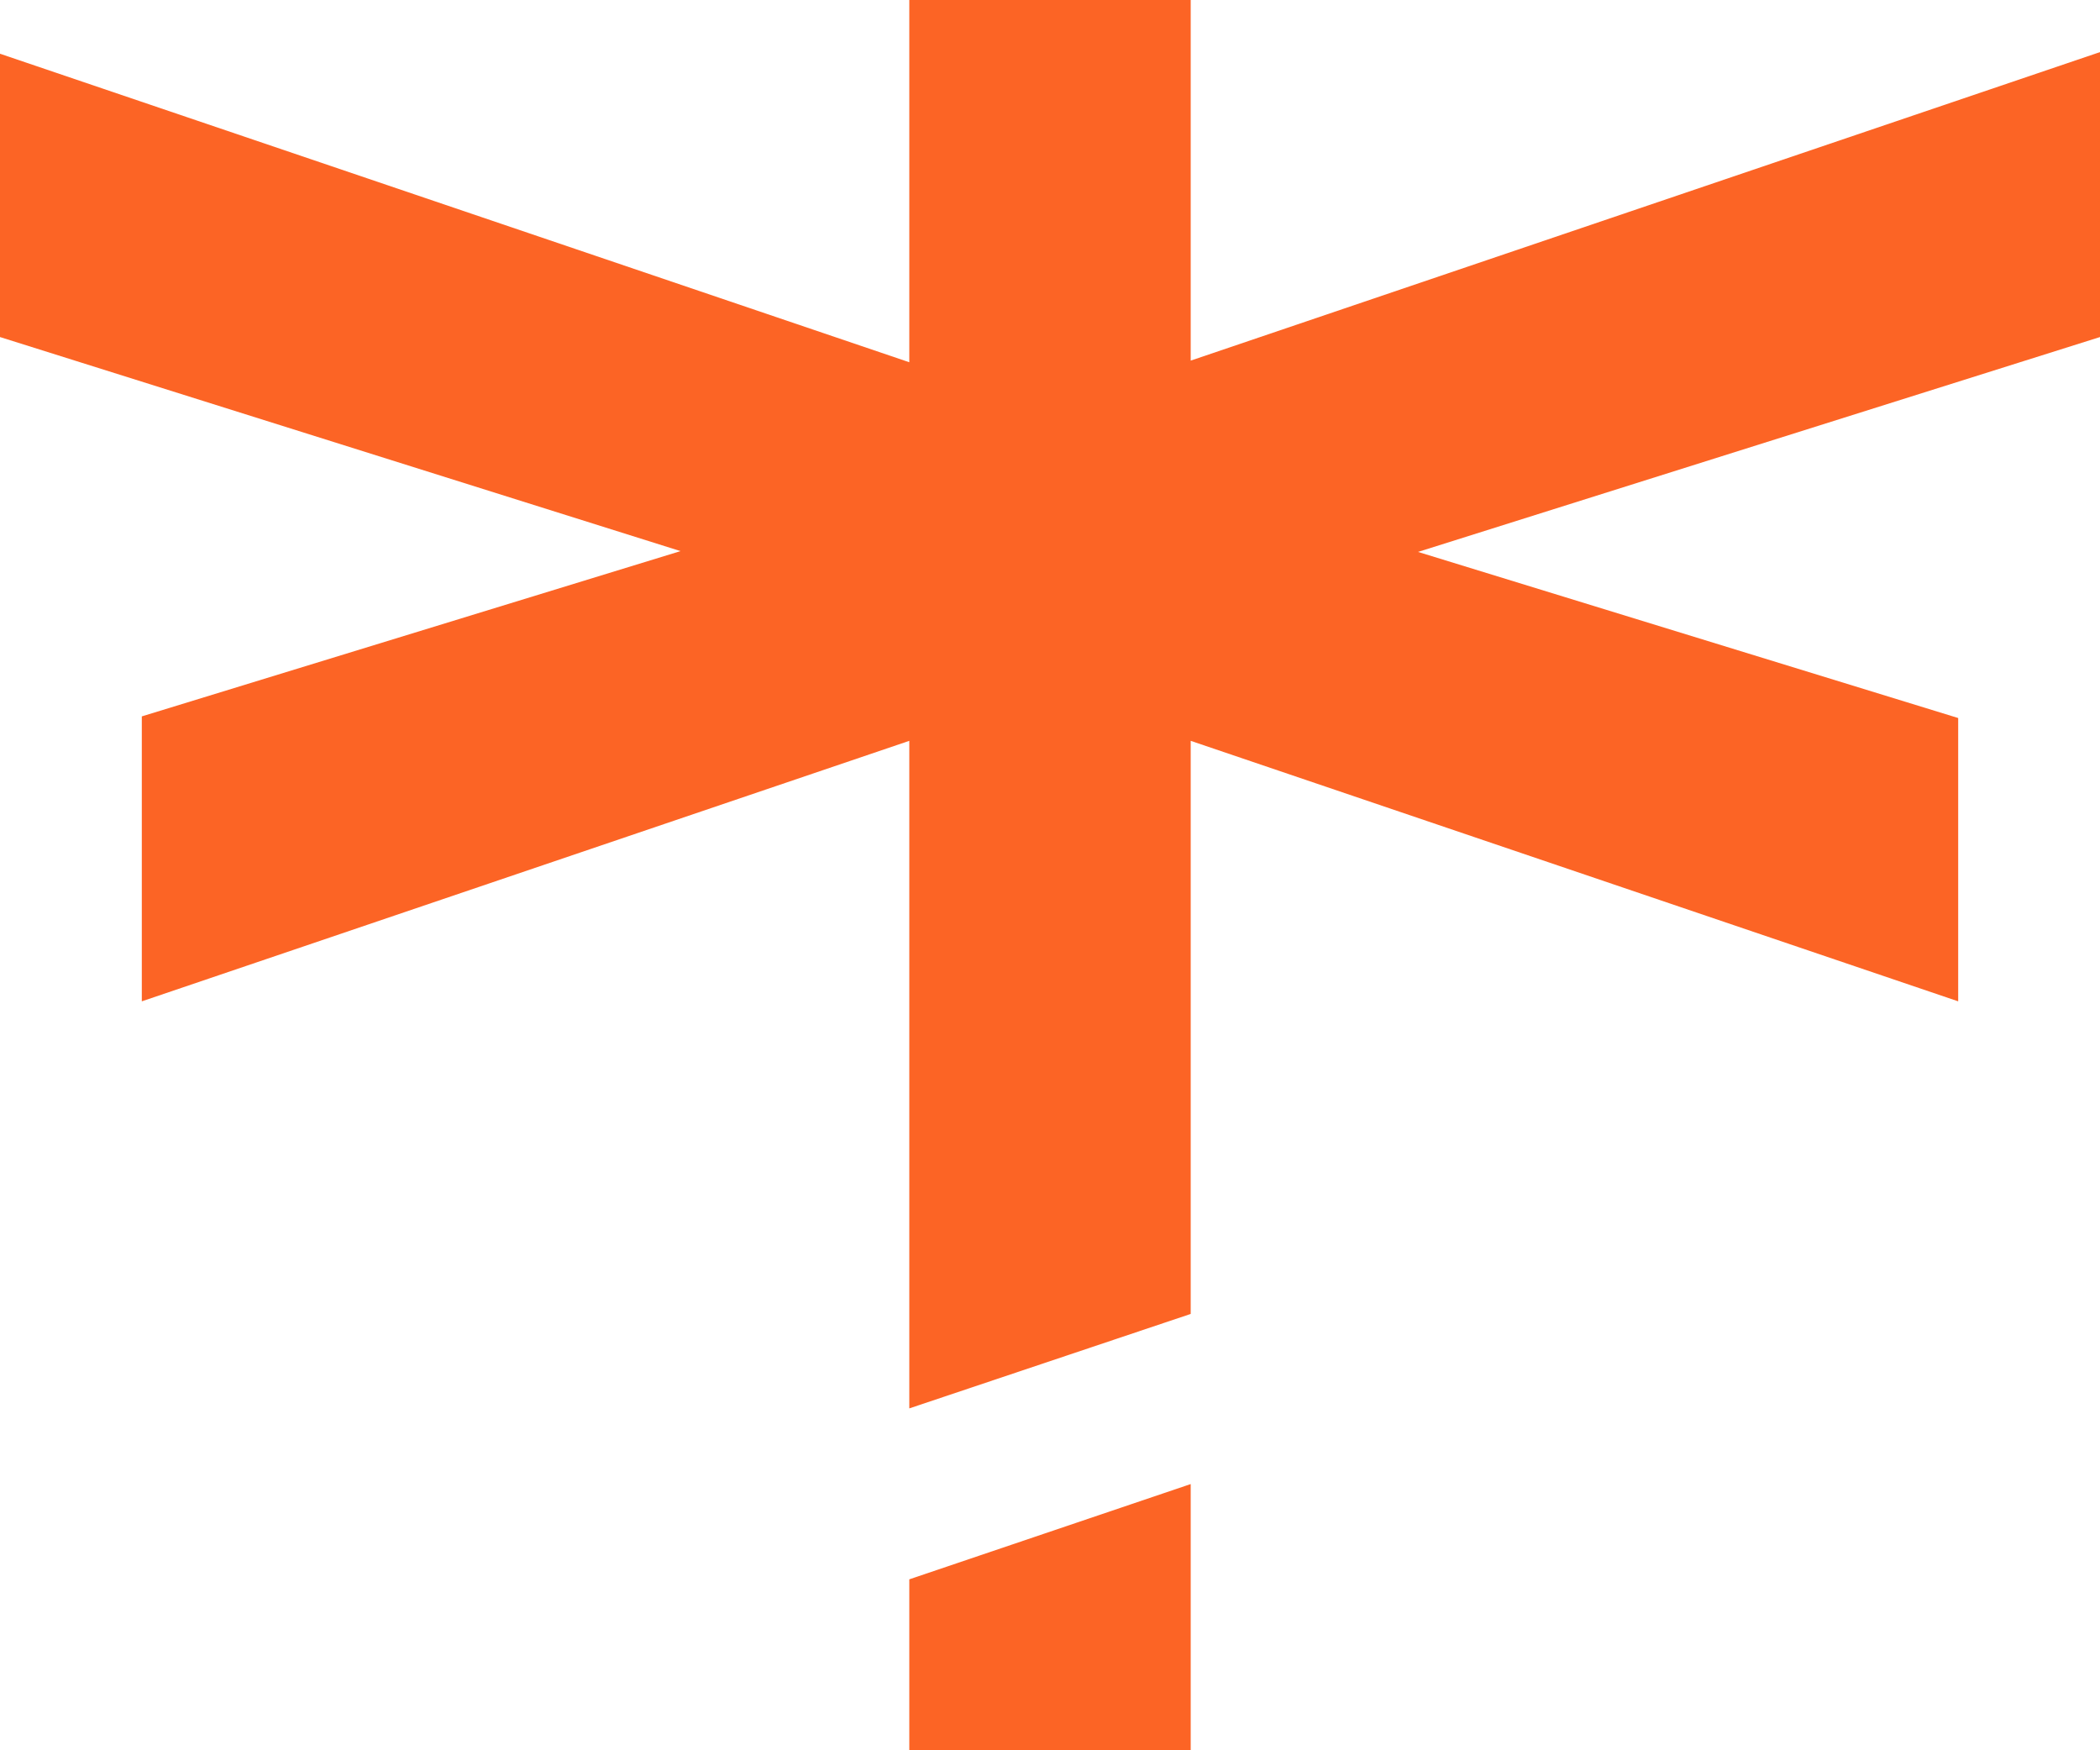
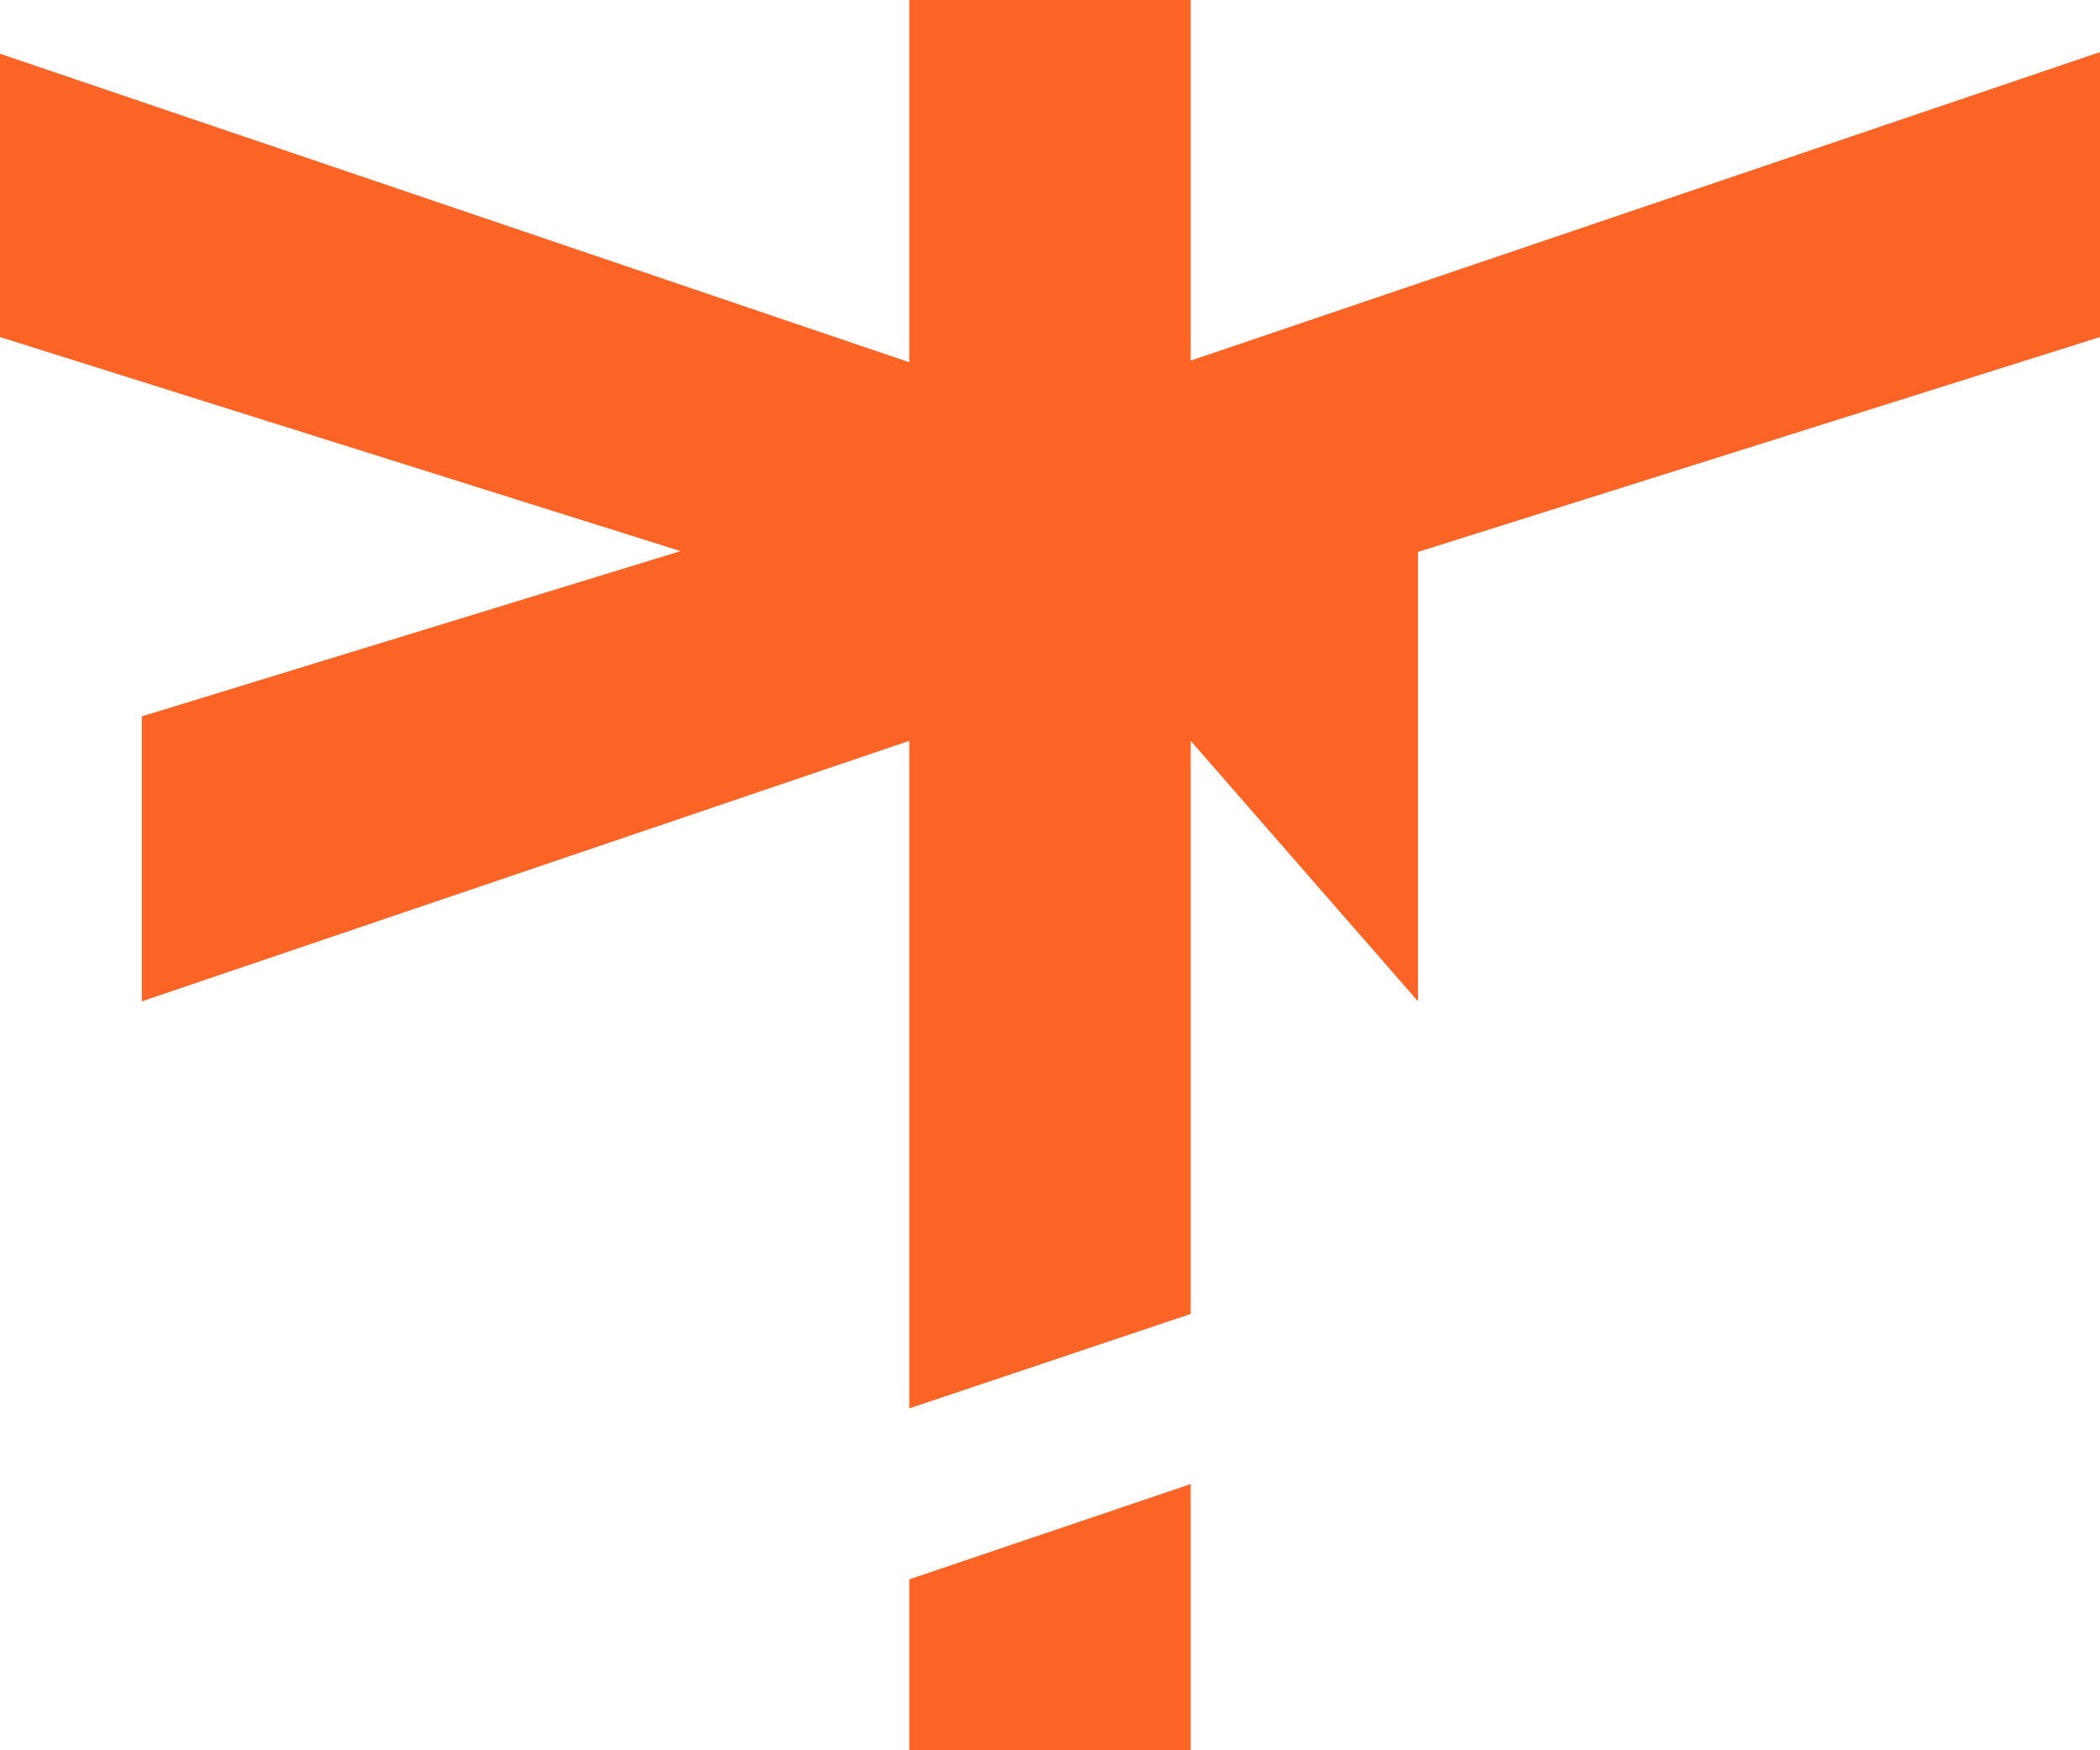
<svg xmlns="http://www.w3.org/2000/svg" width="36" height="30" viewBox="0 0 36 30" fill="none">
-   <path fill-rule="evenodd" clip-rule="evenodd" d="M15.588 12.698L2.431 17.163V12.279L11.666 9.446L0 5.777V0.921L15.588 6.209V0H20.412V6.181L36 0.893V5.777L24.309 9.46L33.569 12.307V17.163L20.412 12.698V22.521L15.588 24.14V12.698ZM20.412 25.437V30H15.588V27.07L20.412 25.437Z" fill="#FC6425" />
+   <path fill-rule="evenodd" clip-rule="evenodd" d="M15.588 12.698L2.431 17.163V12.279L11.666 9.446L0 5.777V0.921L15.588 6.209V0H20.412V6.181L36 0.893V5.777L24.309 9.46V17.163L20.412 12.698V22.521L15.588 24.14V12.698ZM20.412 25.437V30H15.588V27.07L20.412 25.437Z" fill="#FC6425" />
</svg>